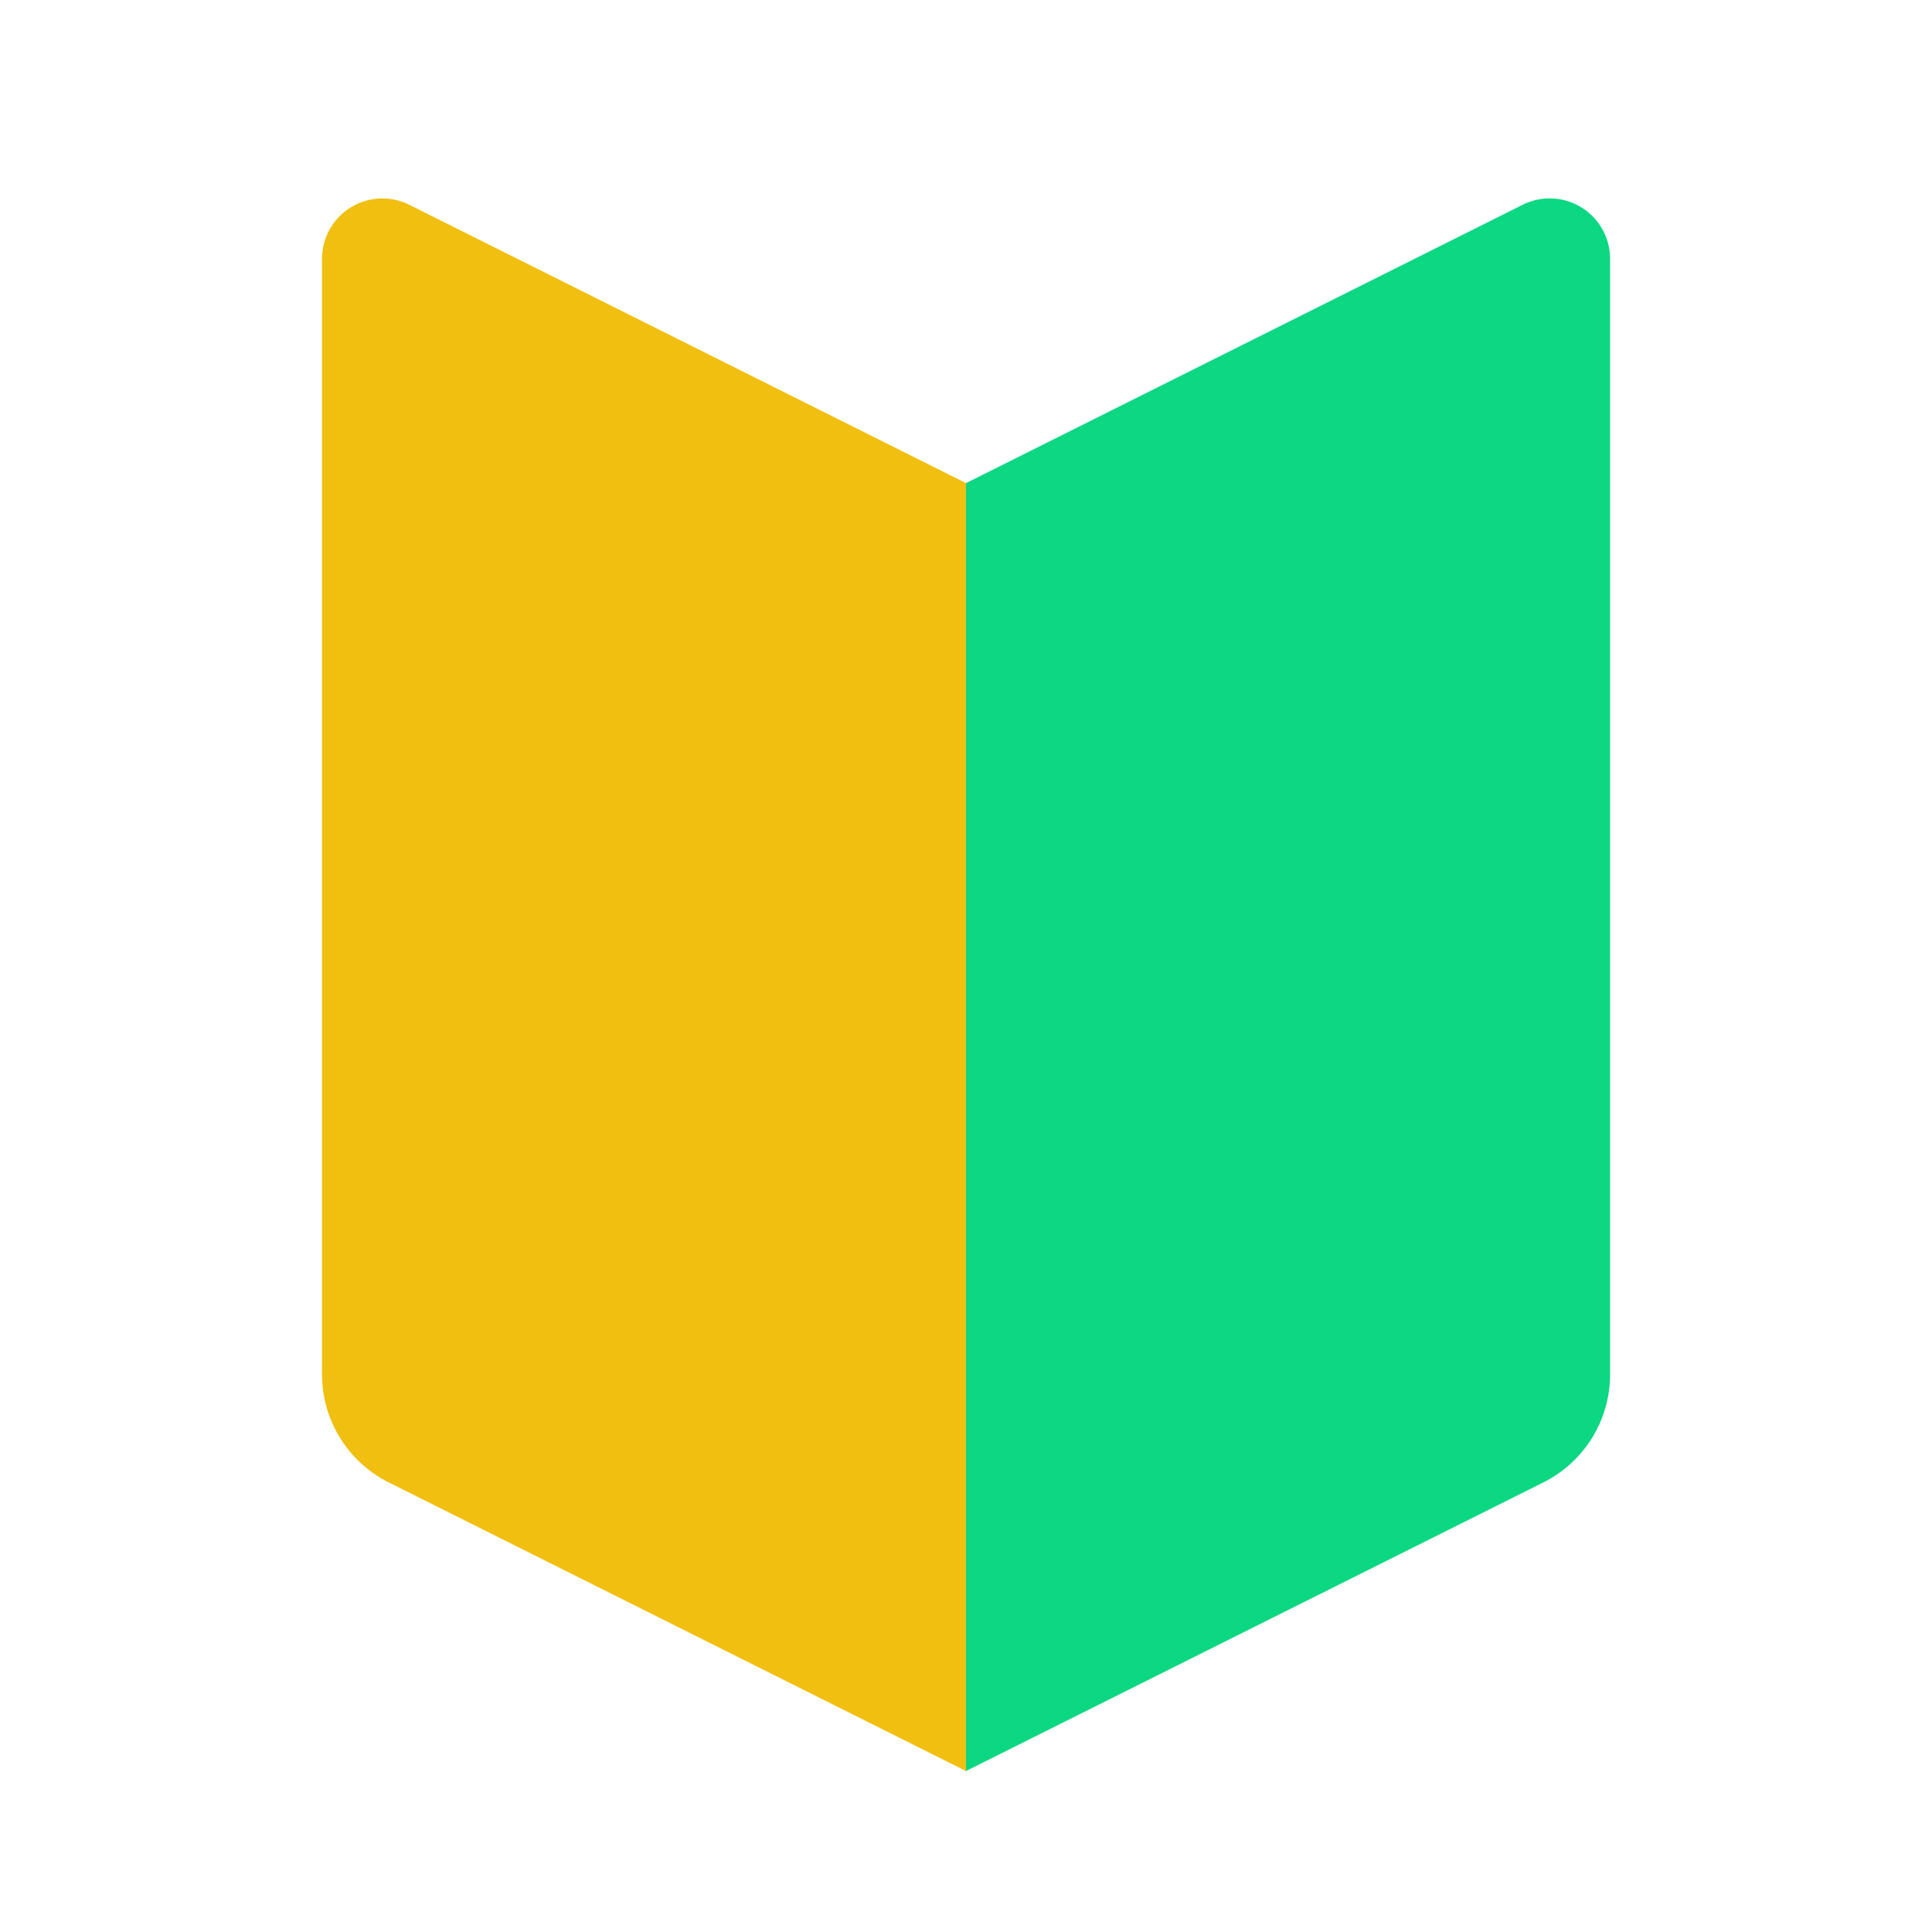
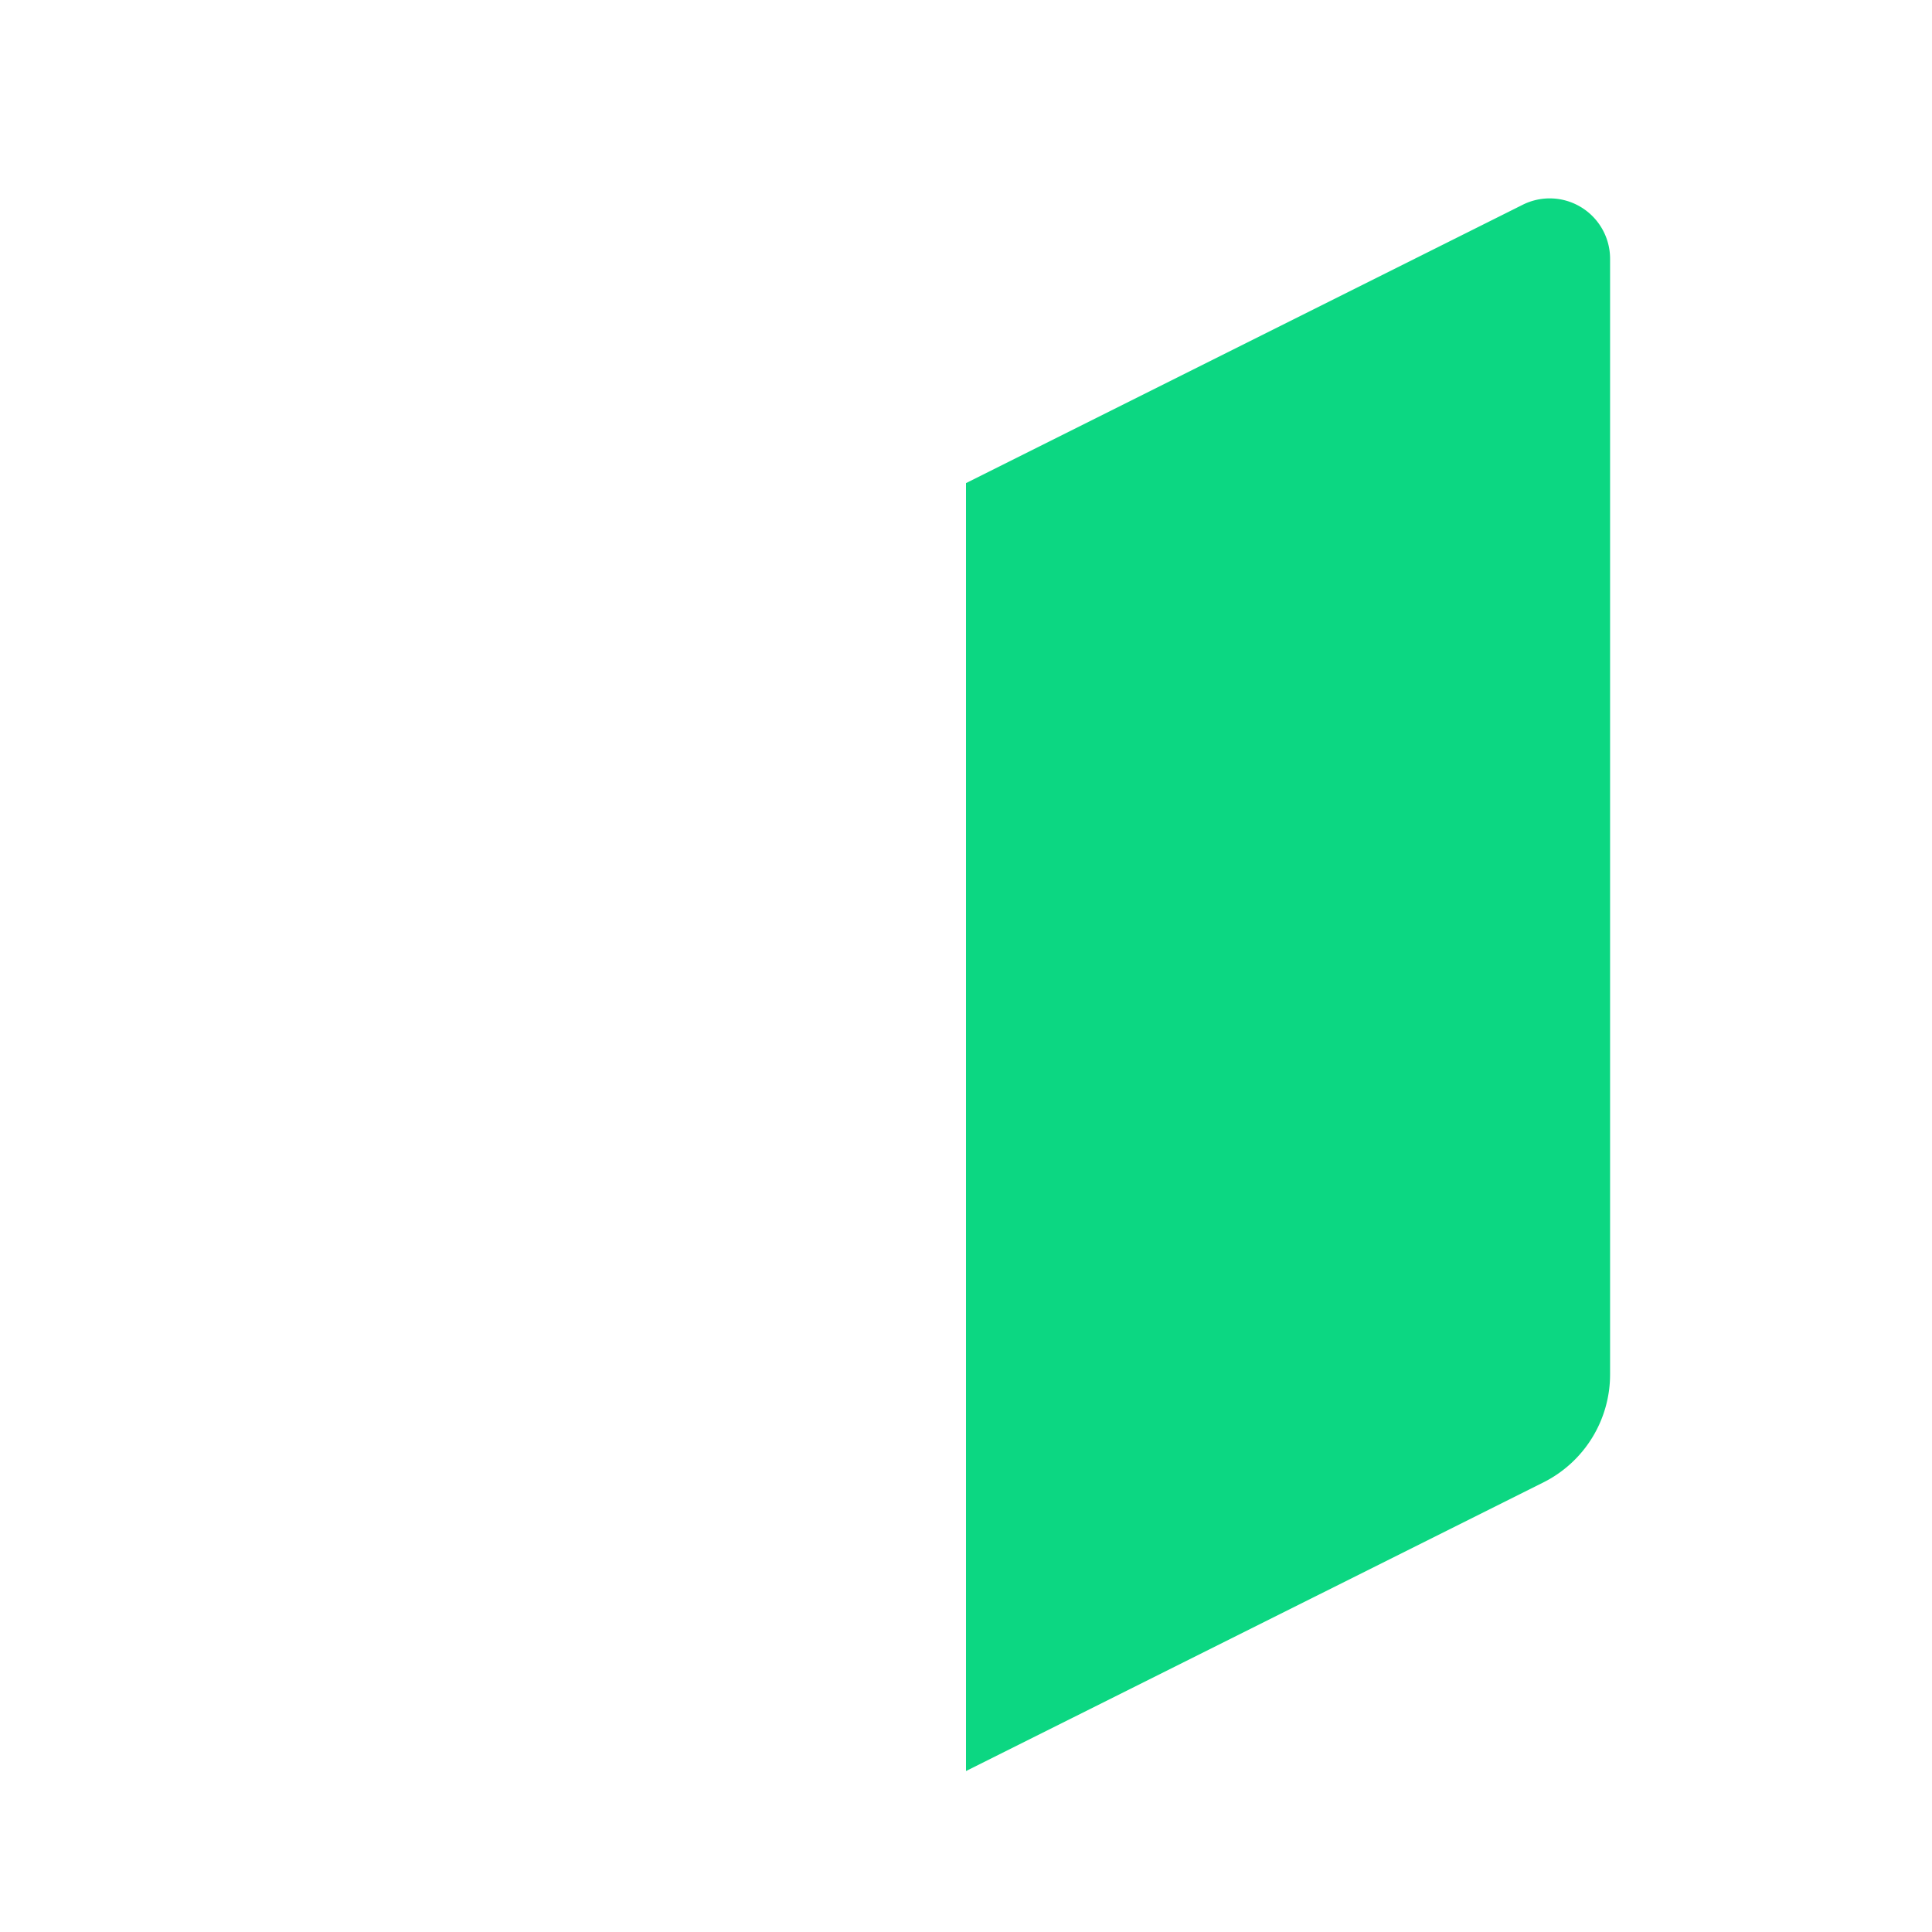
<svg xmlns="http://www.w3.org/2000/svg" width="16" height="16" fill="none" viewBox="0 0 16 16">
  <path fill="#0CD782" d="M8 14.667V4.001l4.61-2.305a.5.5 0 0 1 .724.447v9.24a1 1 0 0 1-.553.894z" />
-   <path fill="#F0BF0F" d="M8 14.667V4.001L3.39 1.696a.5.5 0 0 0-.723.447v9.24a1 1 0 0 0 .553.894z" />
</svg>